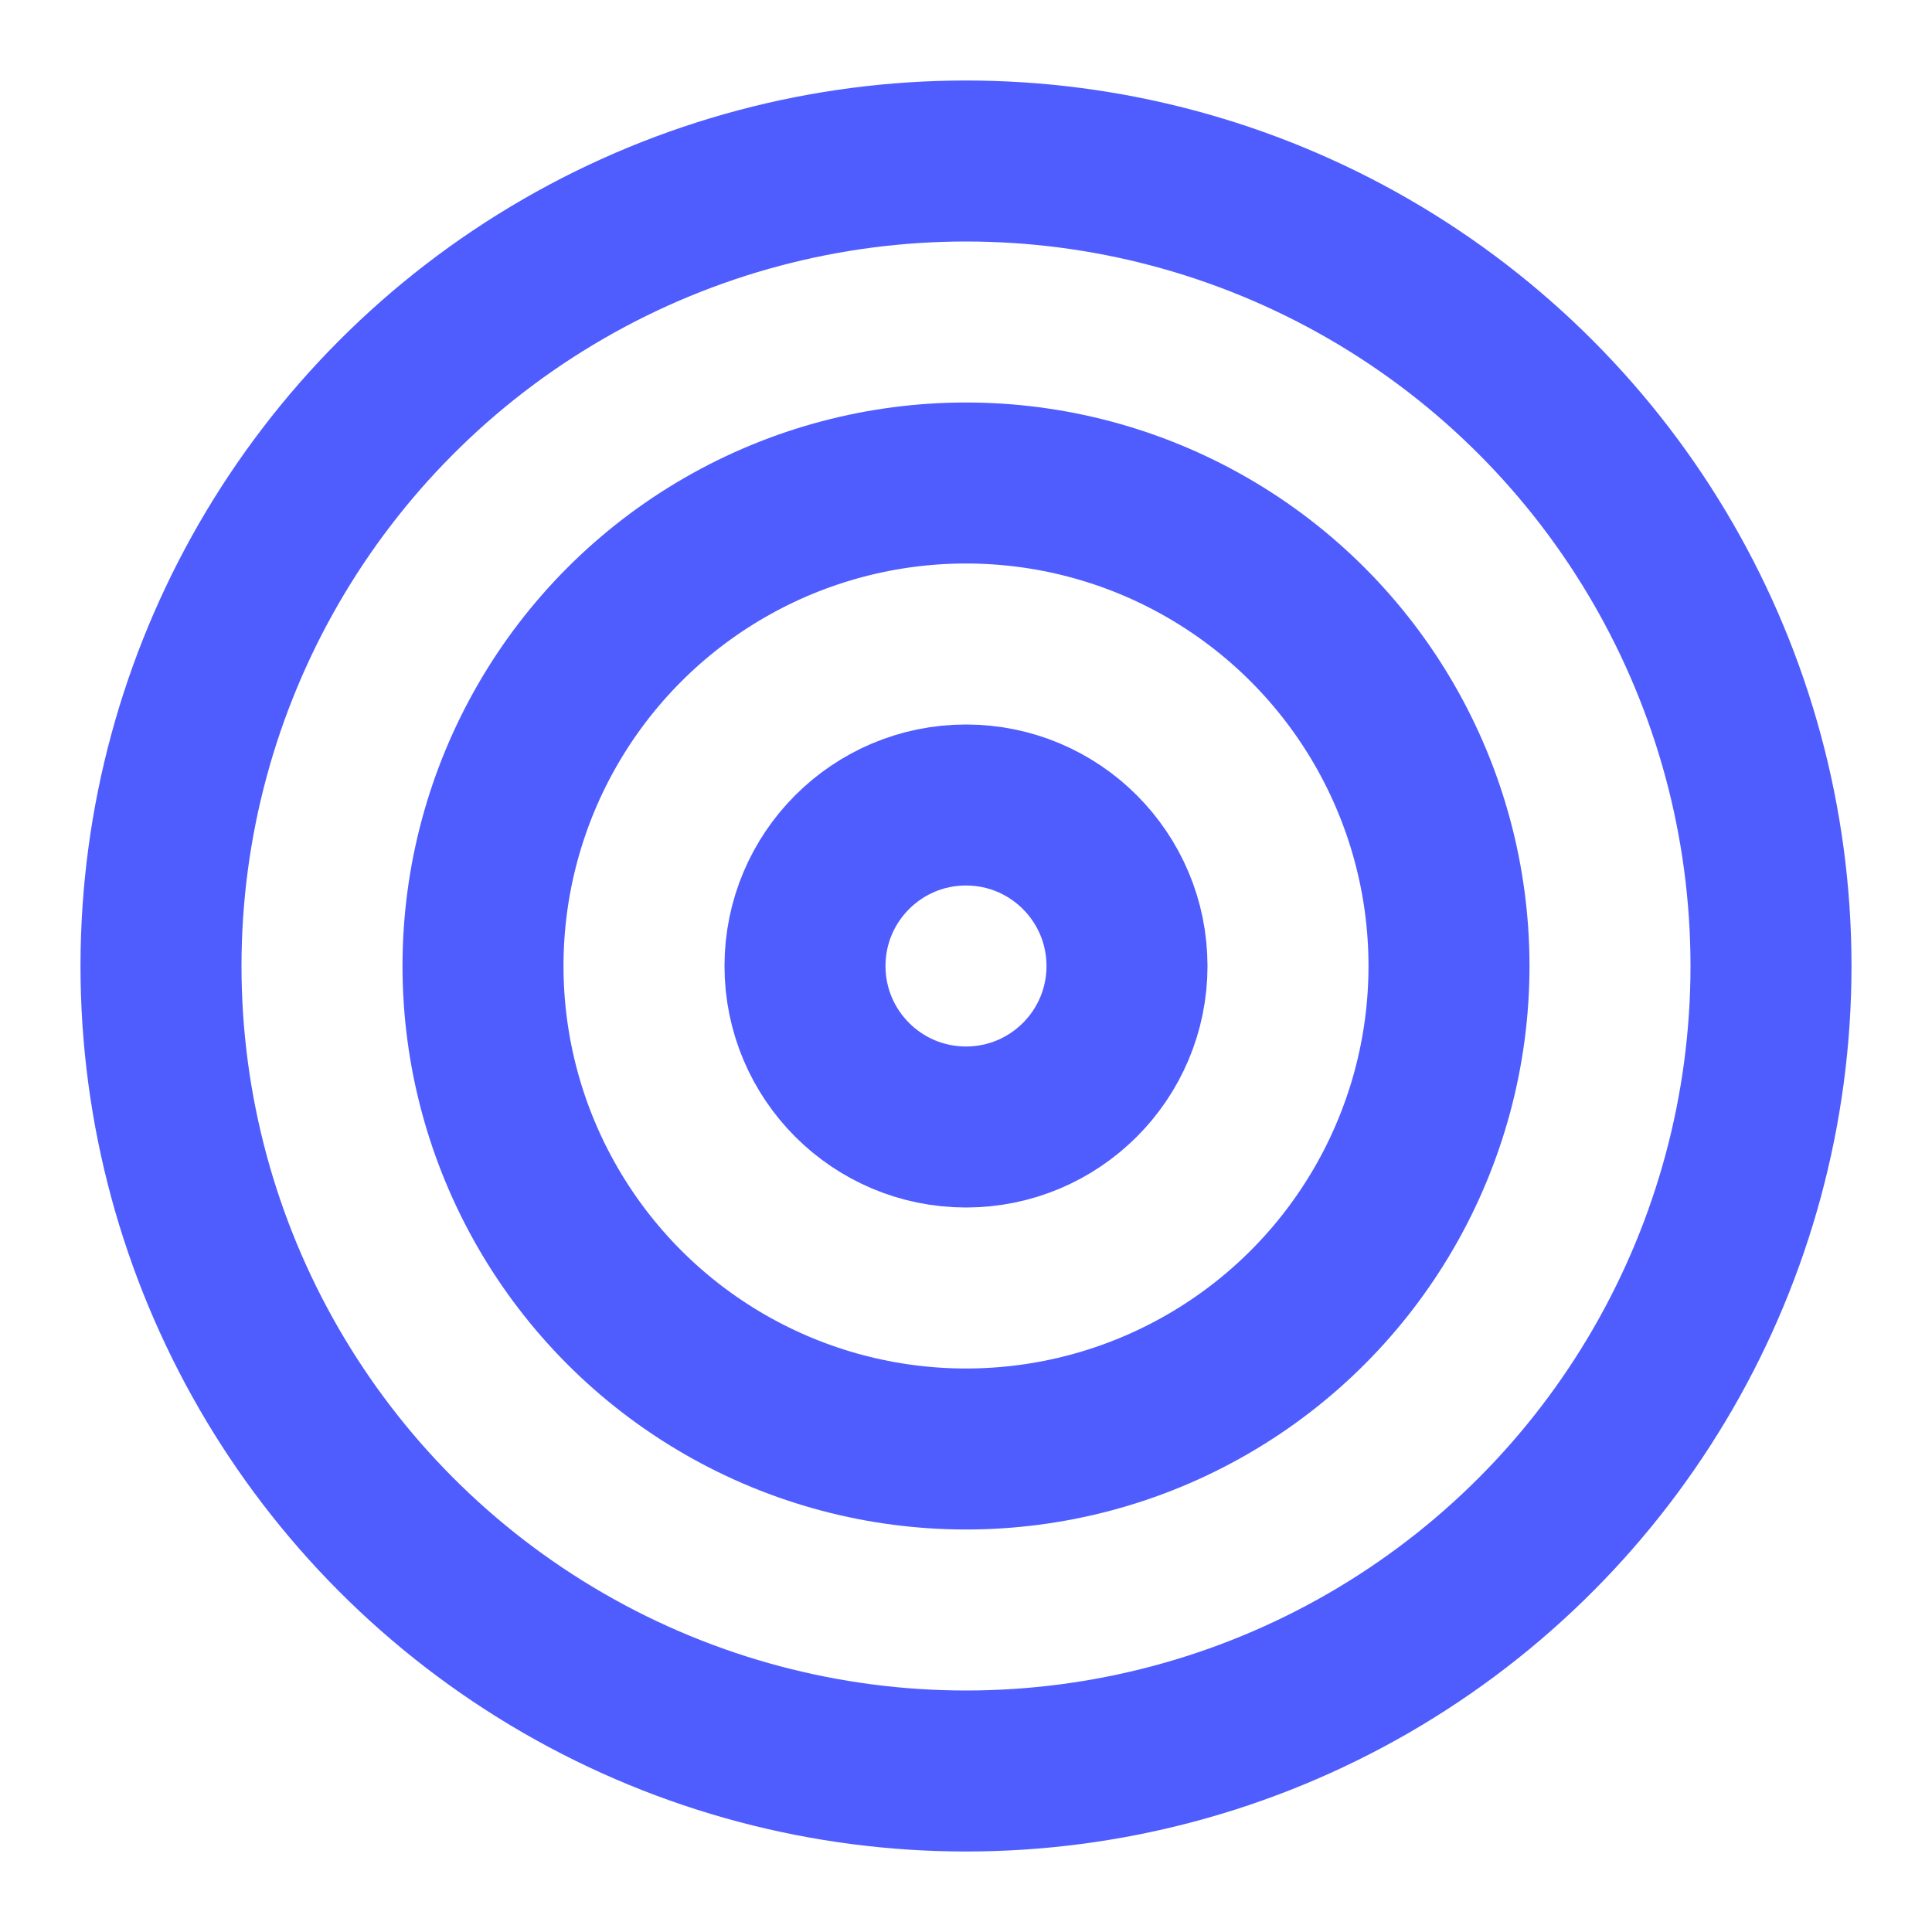
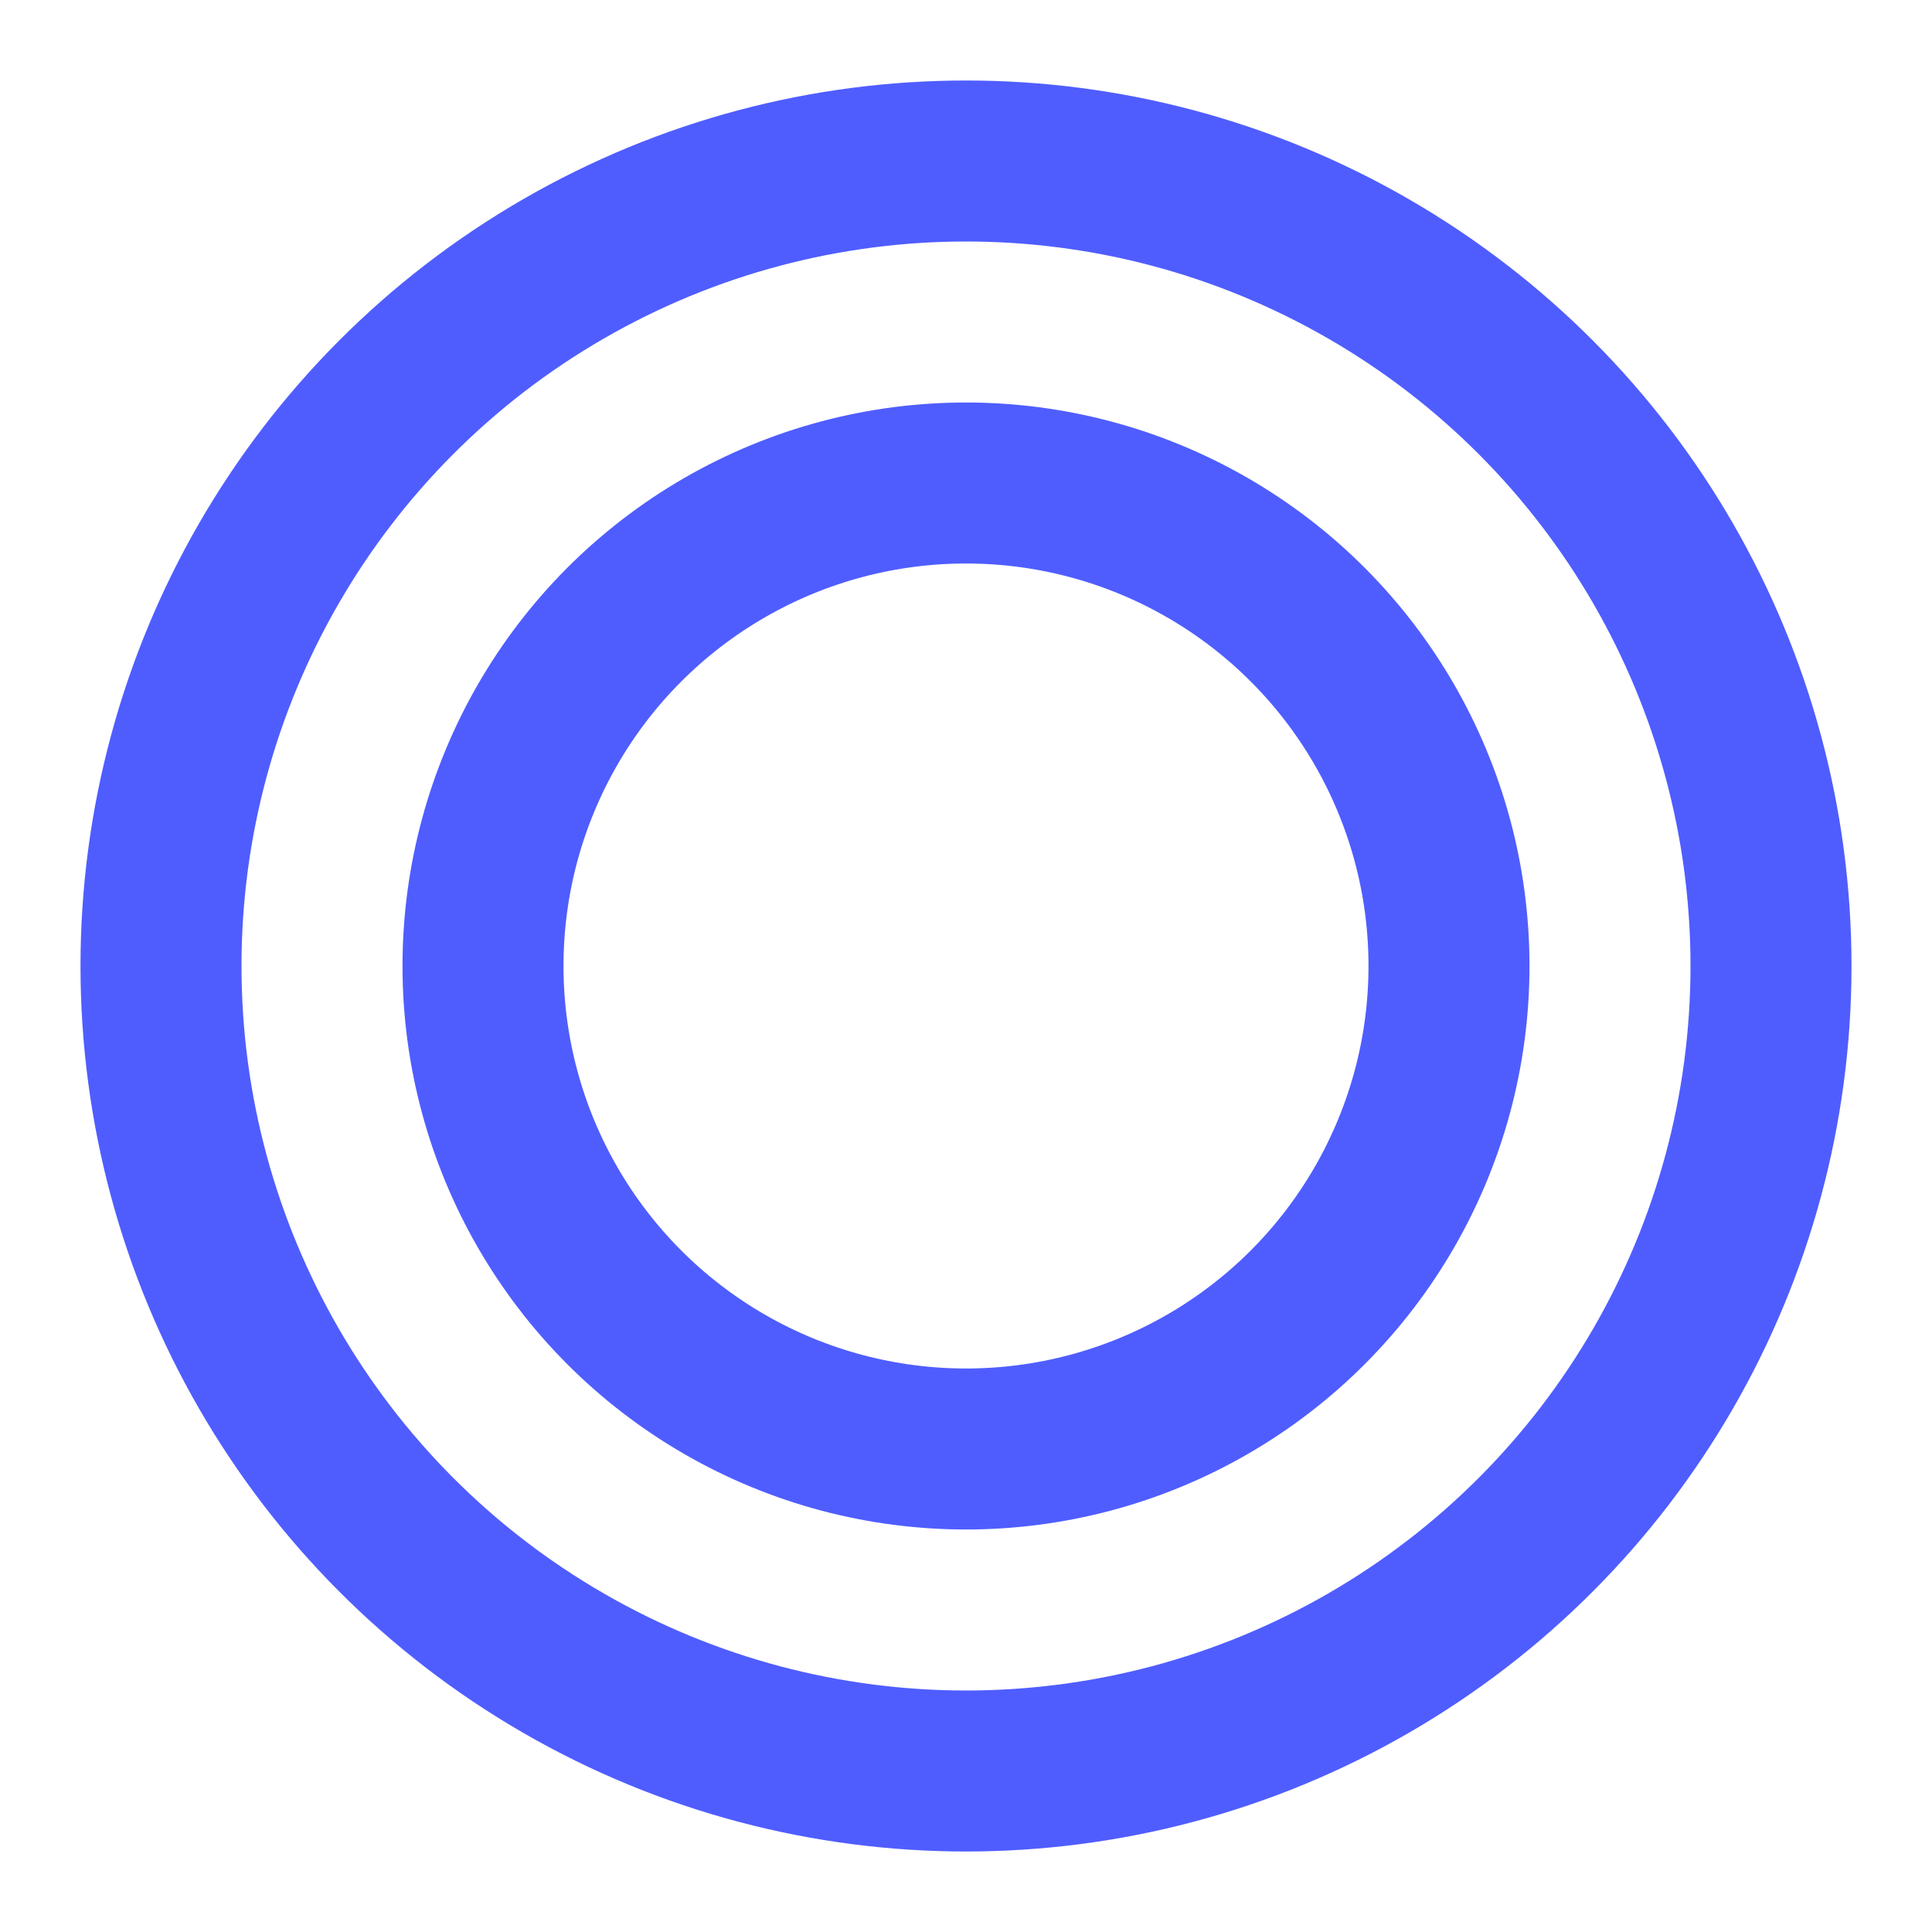
<svg xmlns="http://www.w3.org/2000/svg" width="32" height="32" viewBox="0 0 24 24" fill="none" stroke="#4F5DFF" stroke-width="2" stroke-linecap="round" stroke-linejoin="round">
  <circle cx="12" cy="12" r="10" />
  <circle cx="12" cy="12" r="6" />
-   <circle cx="12" cy="12" r="2" />
</svg>